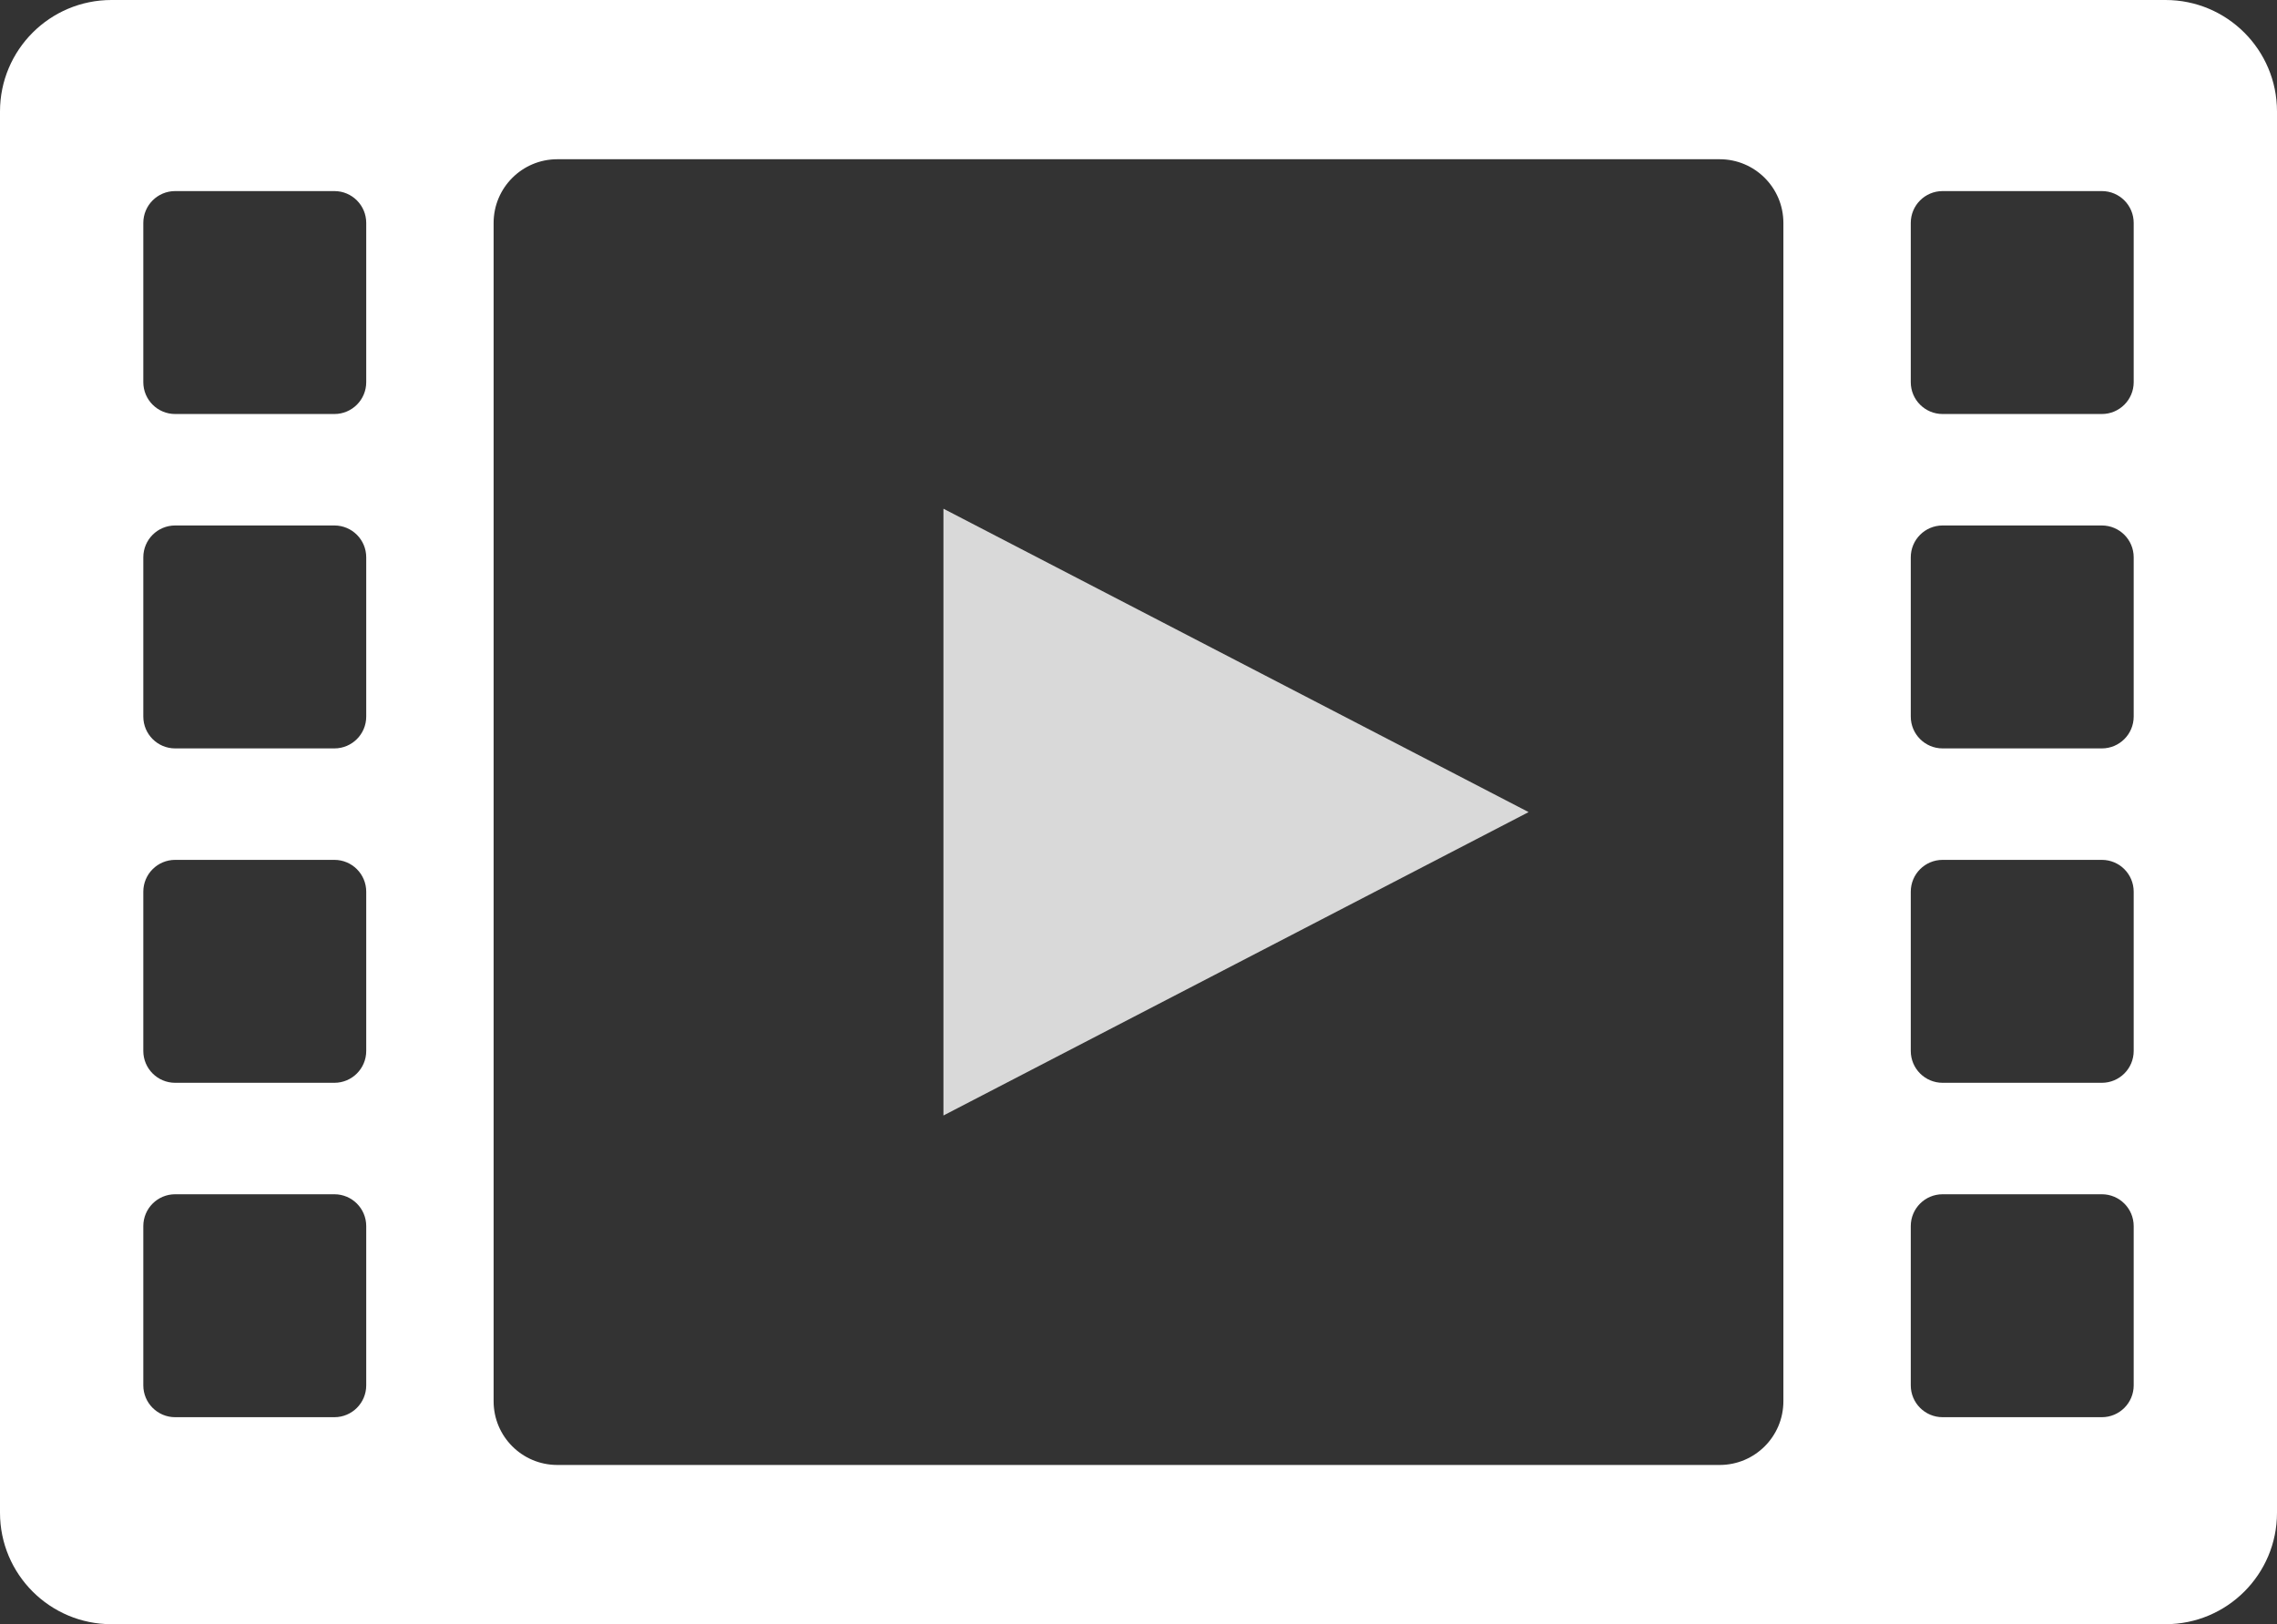
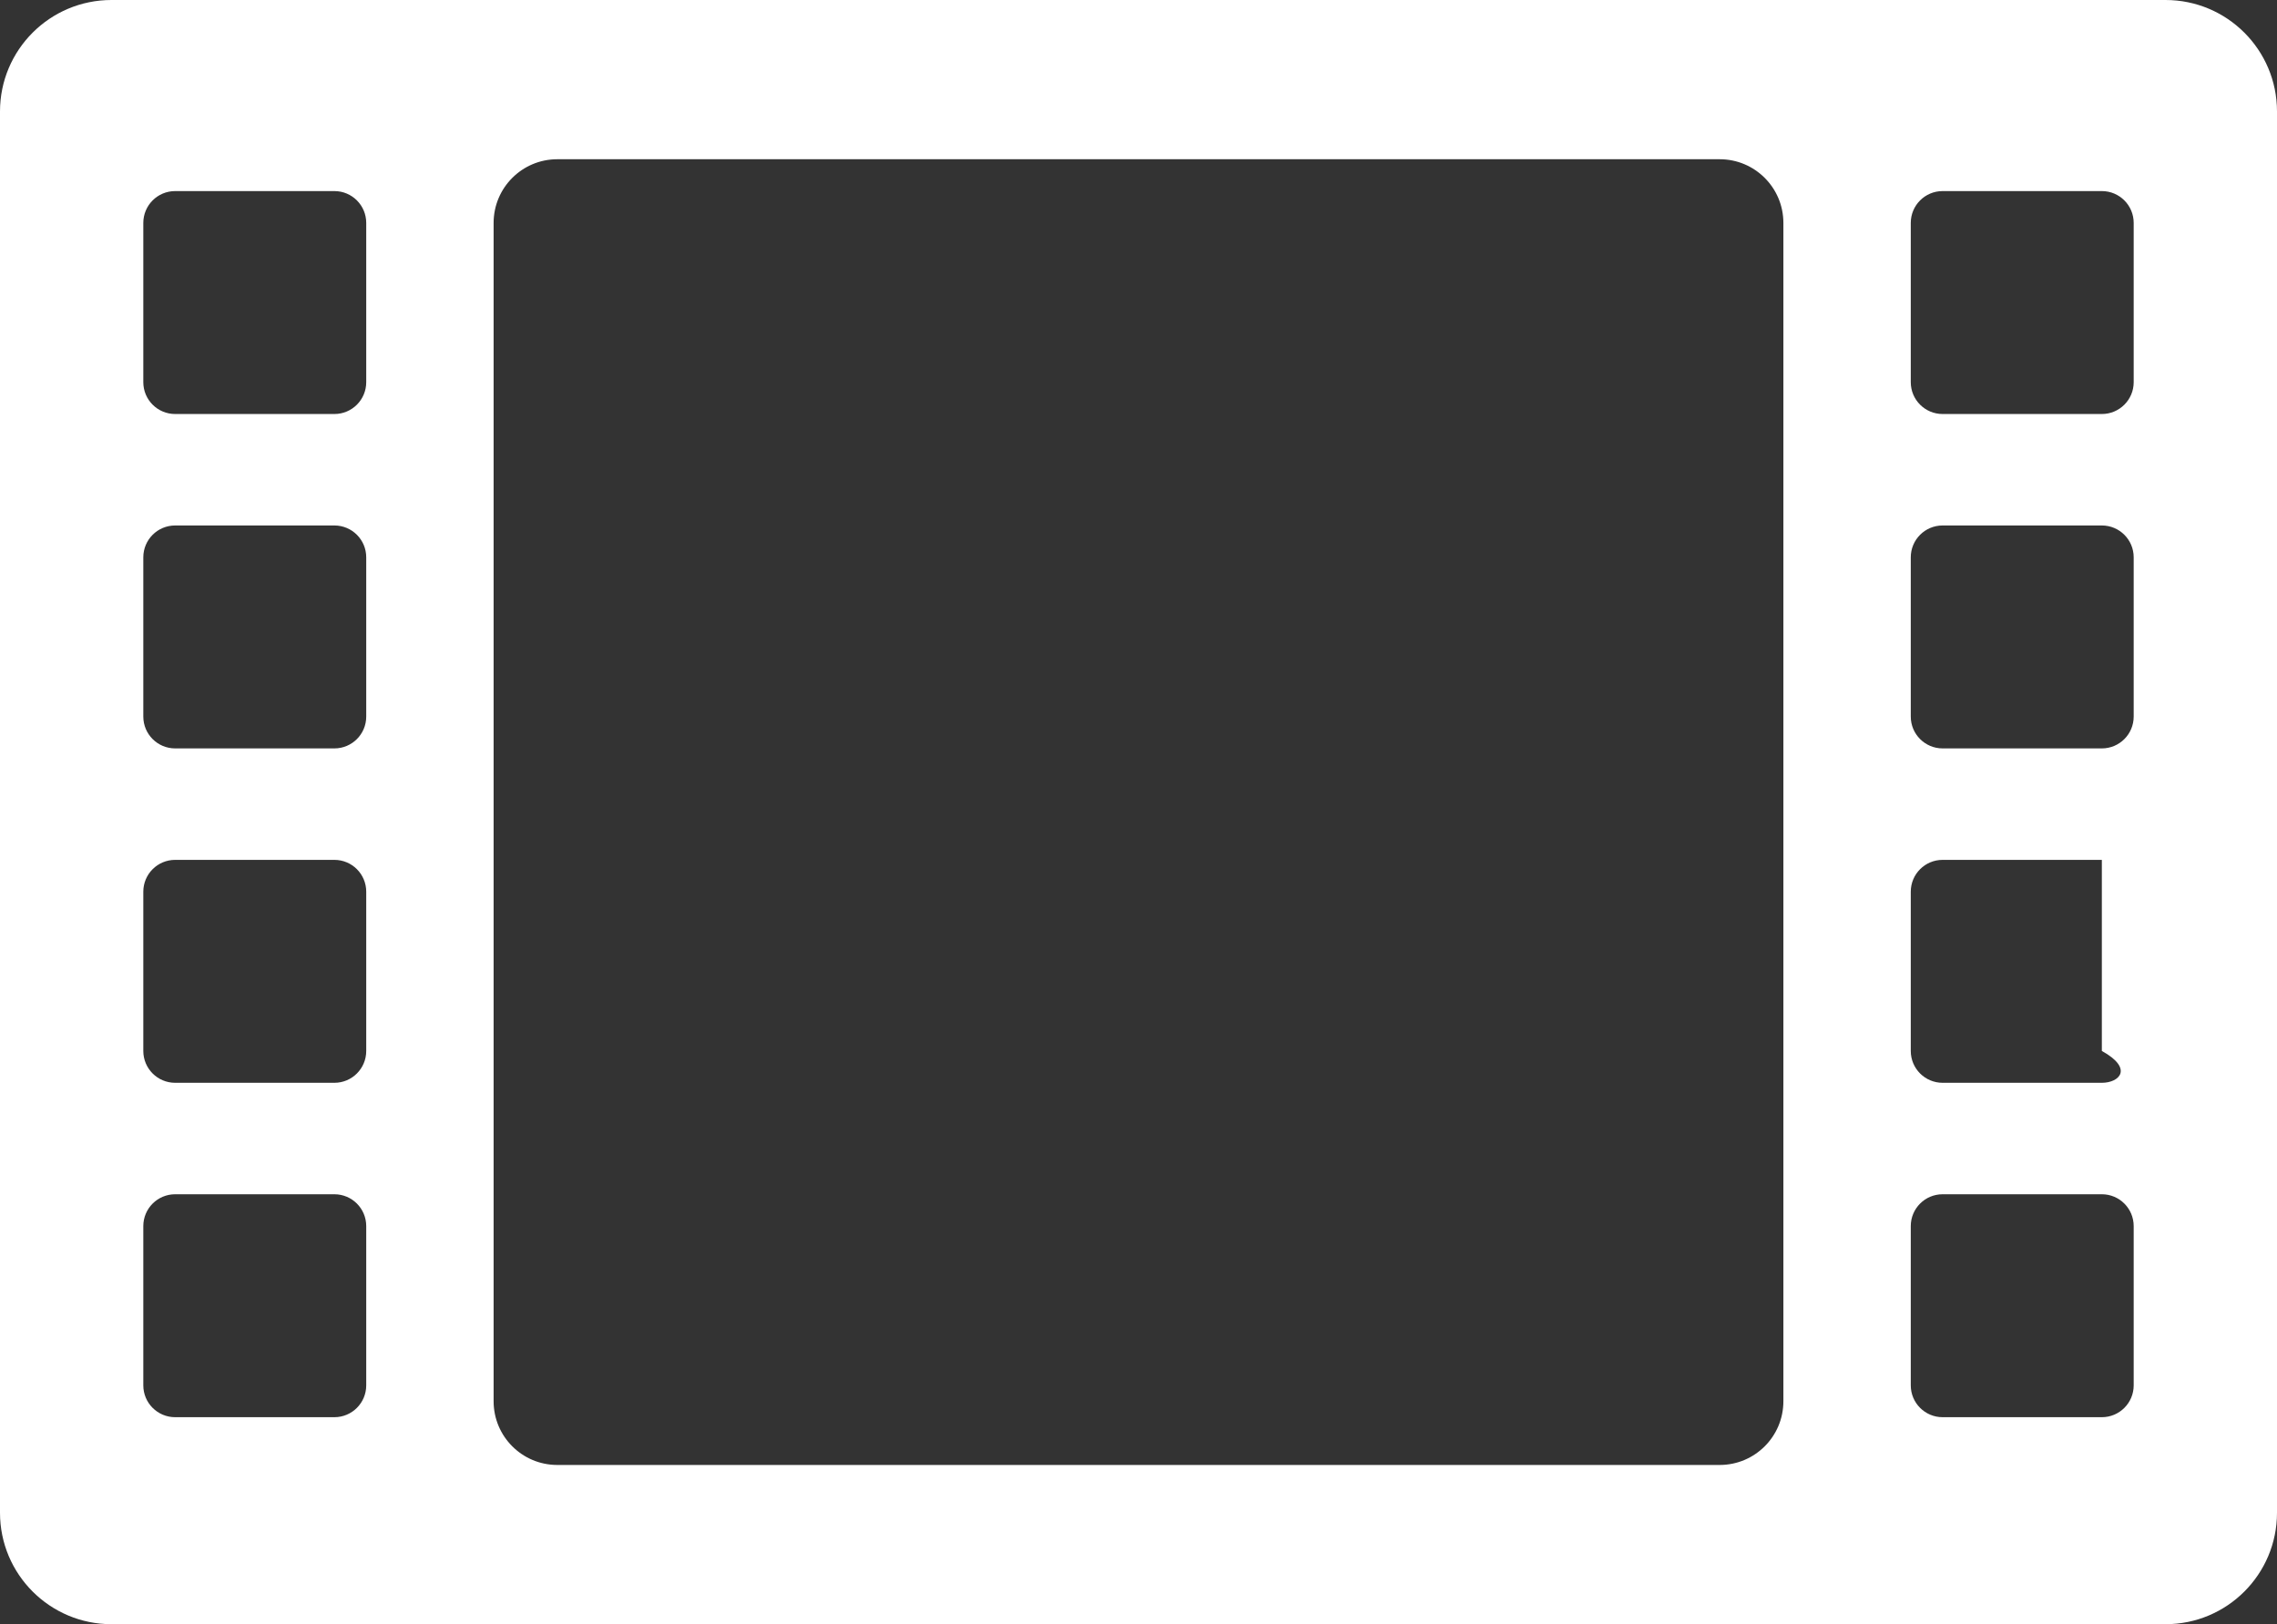
<svg xmlns="http://www.w3.org/2000/svg" width="143" height="102" viewBox="0 0 143 102" fill="none">
  <rect x="0" y="0" width="143" height="102" fill="#333333" stroke="none" />
-   <path fill-rule="evenodd" clip-rule="evenodd" d="M7 0C3.134 0 0 3.134 0 7V95C0 98.866 3.134 102 7 102H136C139.866 102 143 98.866 143 95V7C143 3.134 139.866 0 136 0H7ZM35 10C32.791 10 31 11.791 31 14V88C31 90.209 32.791 92 35 92H108C110.209 92 112 90.209 112 88V14C112 11.791 110.209 10 108 10H35ZM120 14C120 12.895 120.895 12 122 12H132C133.105 12 134 12.895 134 14V24C134 25.105 133.105 26 132 26H122C120.895 26 120 25.105 120 24V14ZM11 12C9.895 12 9 12.895 9 14V24C9 25.105 9.895 26 11 26H21C22.105 26 23 25.105 23 24V14C23 12.895 22.105 12 21 12H11ZM120 35C120 33.895 120.895 33 122 33H132C133.105 33 134 33.895 134 35V45C134 46.105 133.105 47 132 47H122C120.895 47 120 46.105 120 45V35ZM11 33C9.895 33 9 33.895 9 35V45C9 46.105 9.895 47 11 47H21C22.105 47 23 46.105 23 45V35C23 33.895 22.105 33 21 33H11ZM120 56C120 54.895 120.895 54 122 54H132C133.105 54 134 54.895 134 56V66C134 67.105 133.105 68 132 68H122C120.895 68 120 67.105 120 66V56ZM11 54C9.895 54 9 54.895 9 56V66C9 67.105 9.895 68 11 68H21C22.105 68 23 67.105 23 66V56C23 54.895 22.105 54 21 54H11ZM120 77C120 75.895 120.895 75 122 75H132C133.105 75 134 75.895 134 77V87C134 88.105 133.105 89 132 89H122C120.895 89 120 88.105 120 87V77ZM11 75C9.895 75 9 75.895 9 77V87C9 88.105 9.895 89 11 89H21C22.105 89 23 88.105 23 87V77C23 75.895 22.105 75 21 75H11Z" fill="white" />
-   <path d="M96 51L59.25 70.053V31.947L96 51Z" fill="#D9D9D9" />
+   <path fill-rule="evenodd" clip-rule="evenodd" d="M7 0C3.134 0 0 3.134 0 7V95C0 98.866 3.134 102 7 102H136C139.866 102 143 98.866 143 95V7C143 3.134 139.866 0 136 0H7ZM35 10C32.791 10 31 11.791 31 14V88C31 90.209 32.791 92 35 92H108C110.209 92 112 90.209 112 88V14C112 11.791 110.209 10 108 10H35ZM120 14C120 12.895 120.895 12 122 12H132C133.105 12 134 12.895 134 14V24C134 25.105 133.105 26 132 26H122C120.895 26 120 25.105 120 24V14ZM11 12C9.895 12 9 12.895 9 14V24C9 25.105 9.895 26 11 26H21C22.105 26 23 25.105 23 24V14C23 12.895 22.105 12 21 12H11ZM120 35C120 33.895 120.895 33 122 33H132C133.105 33 134 33.895 134 35V45C134 46.105 133.105 47 132 47H122C120.895 47 120 46.105 120 45V35ZM11 33C9.895 33 9 33.895 9 35V45C9 46.105 9.895 47 11 47H21C22.105 47 23 46.105 23 45V35C23 33.895 22.105 33 21 33H11ZM120 56C120 54.895 120.895 54 122 54H132V66C134 67.105 133.105 68 132 68H122C120.895 68 120 67.105 120 66V56ZM11 54C9.895 54 9 54.895 9 56V66C9 67.105 9.895 68 11 68H21C22.105 68 23 67.105 23 66V56C23 54.895 22.105 54 21 54H11ZM120 77C120 75.895 120.895 75 122 75H132C133.105 75 134 75.895 134 77V87C134 88.105 133.105 89 132 89H122C120.895 89 120 88.105 120 87V77ZM11 75C9.895 75 9 75.895 9 77V87C9 88.105 9.895 89 11 89H21C22.105 89 23 88.105 23 87V77C23 75.895 22.105 75 21 75H11Z" fill="white" />
</svg>